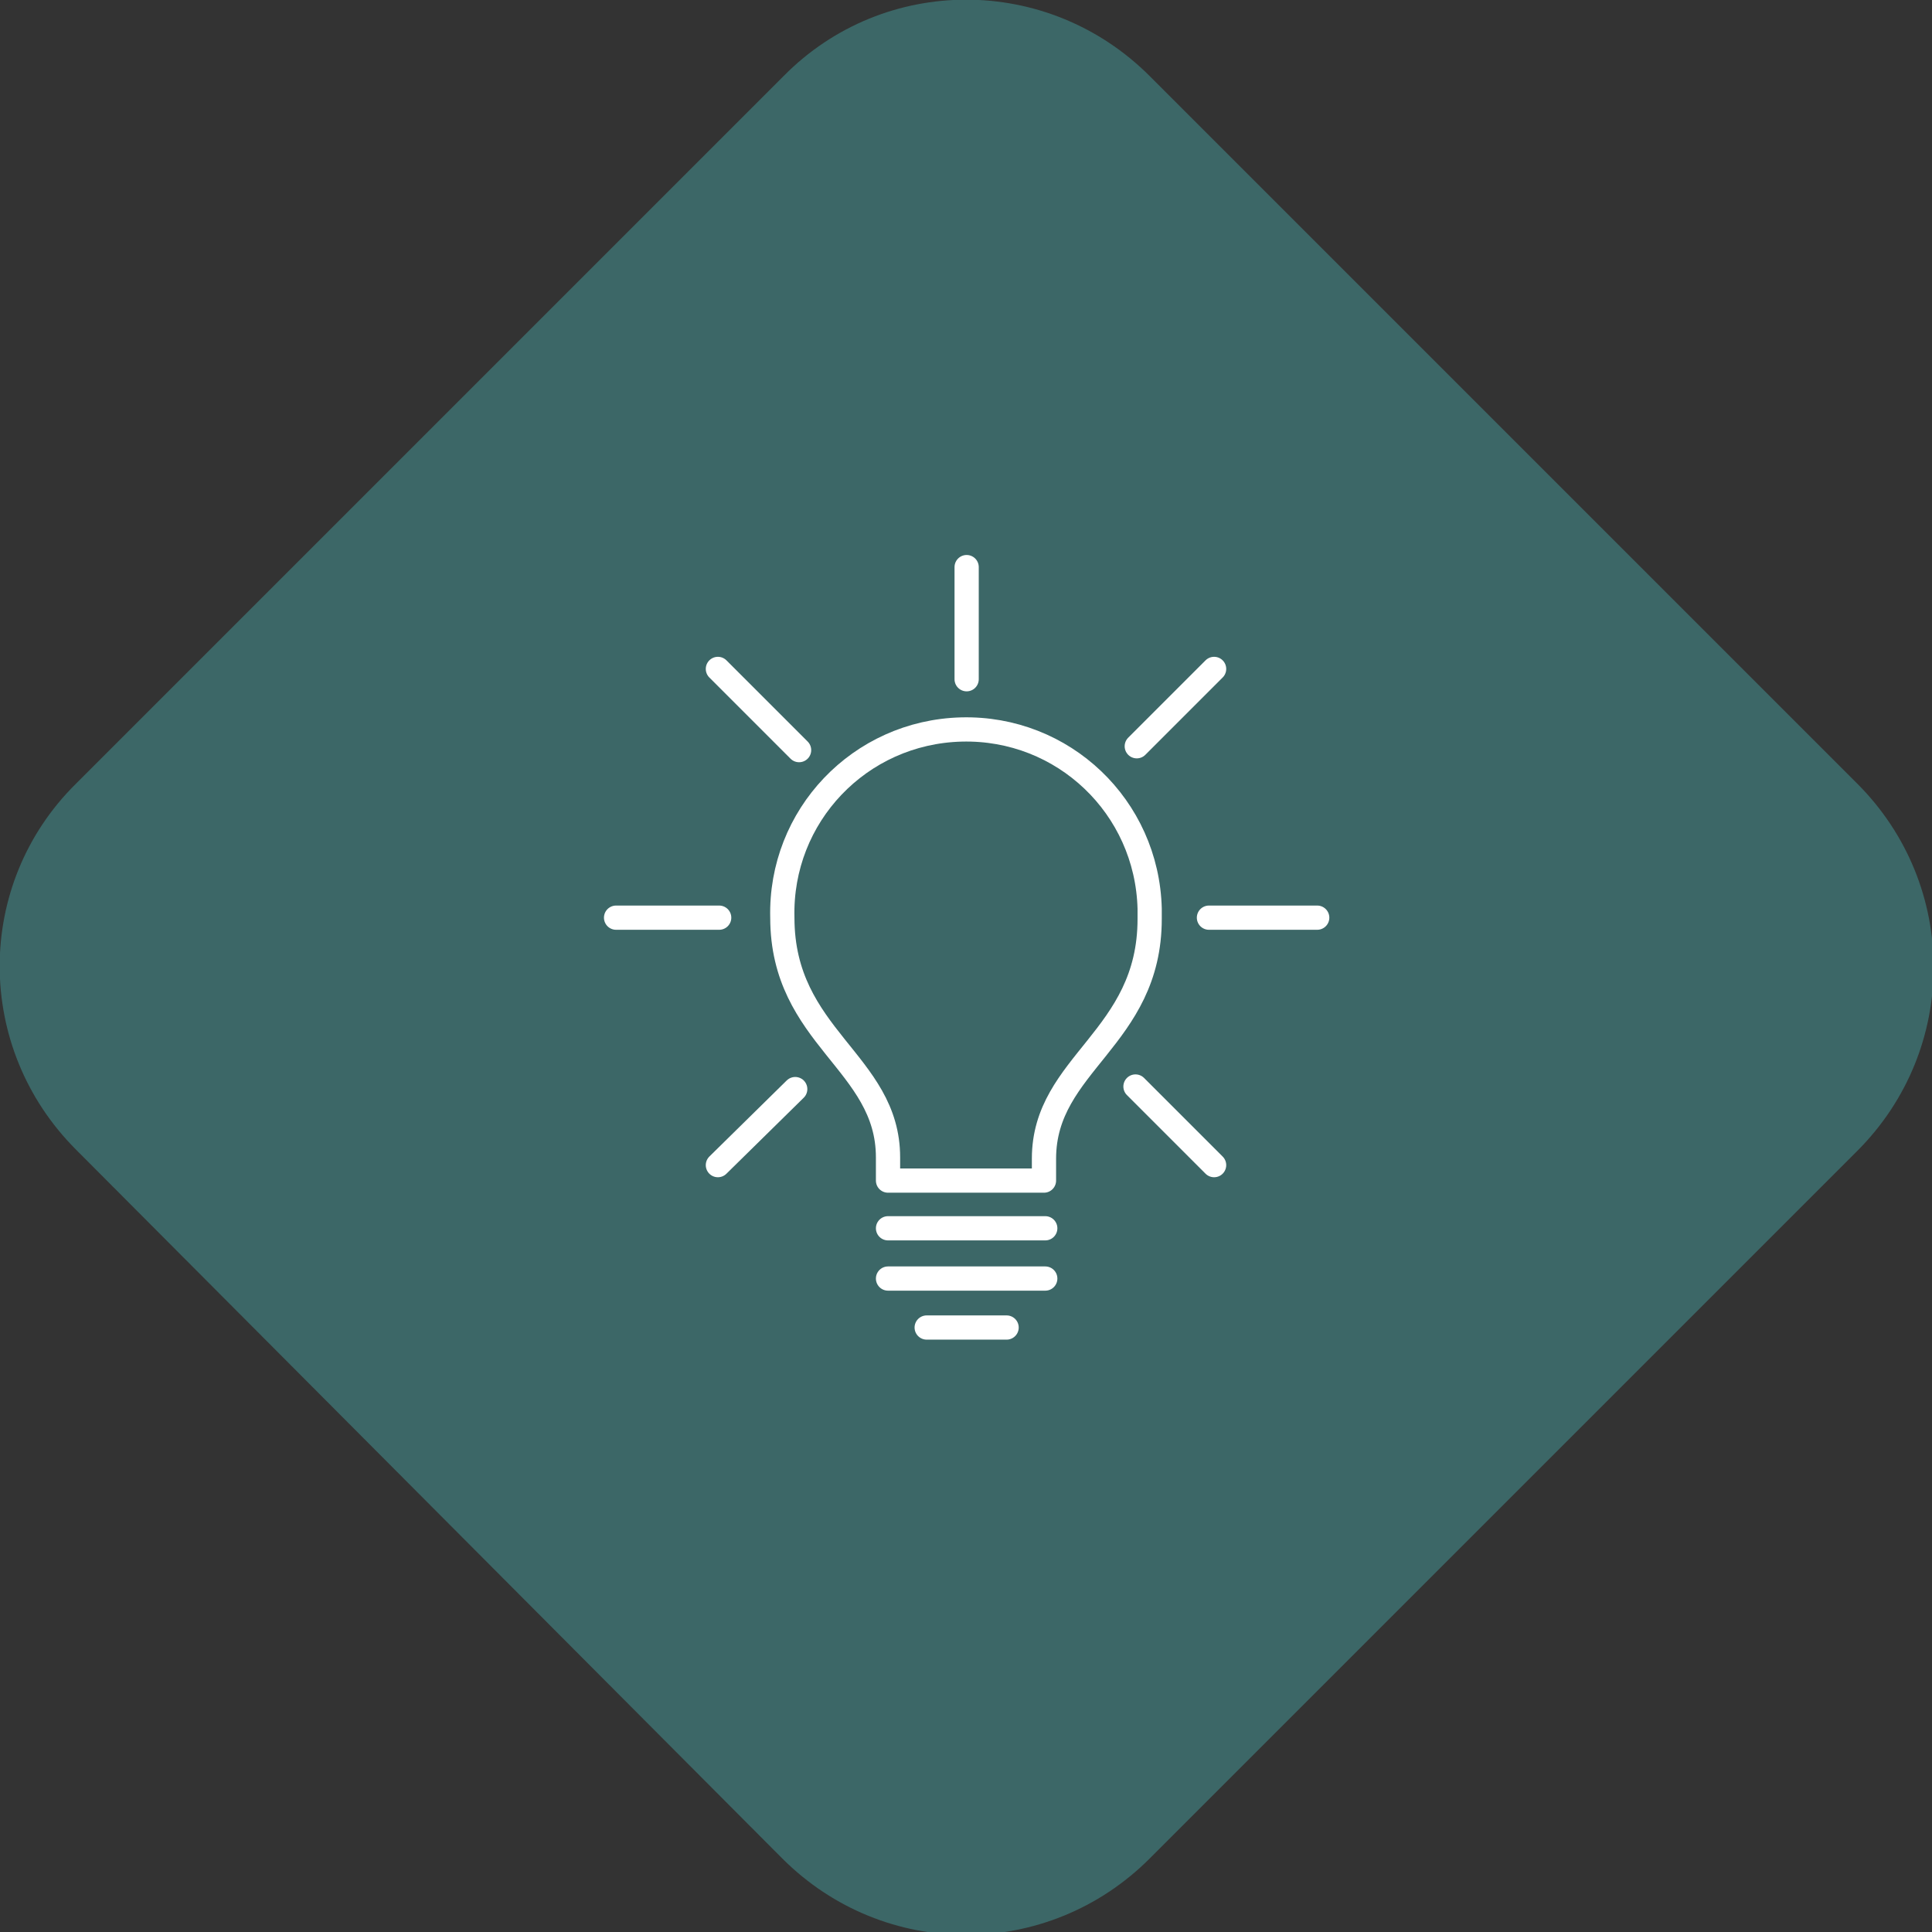
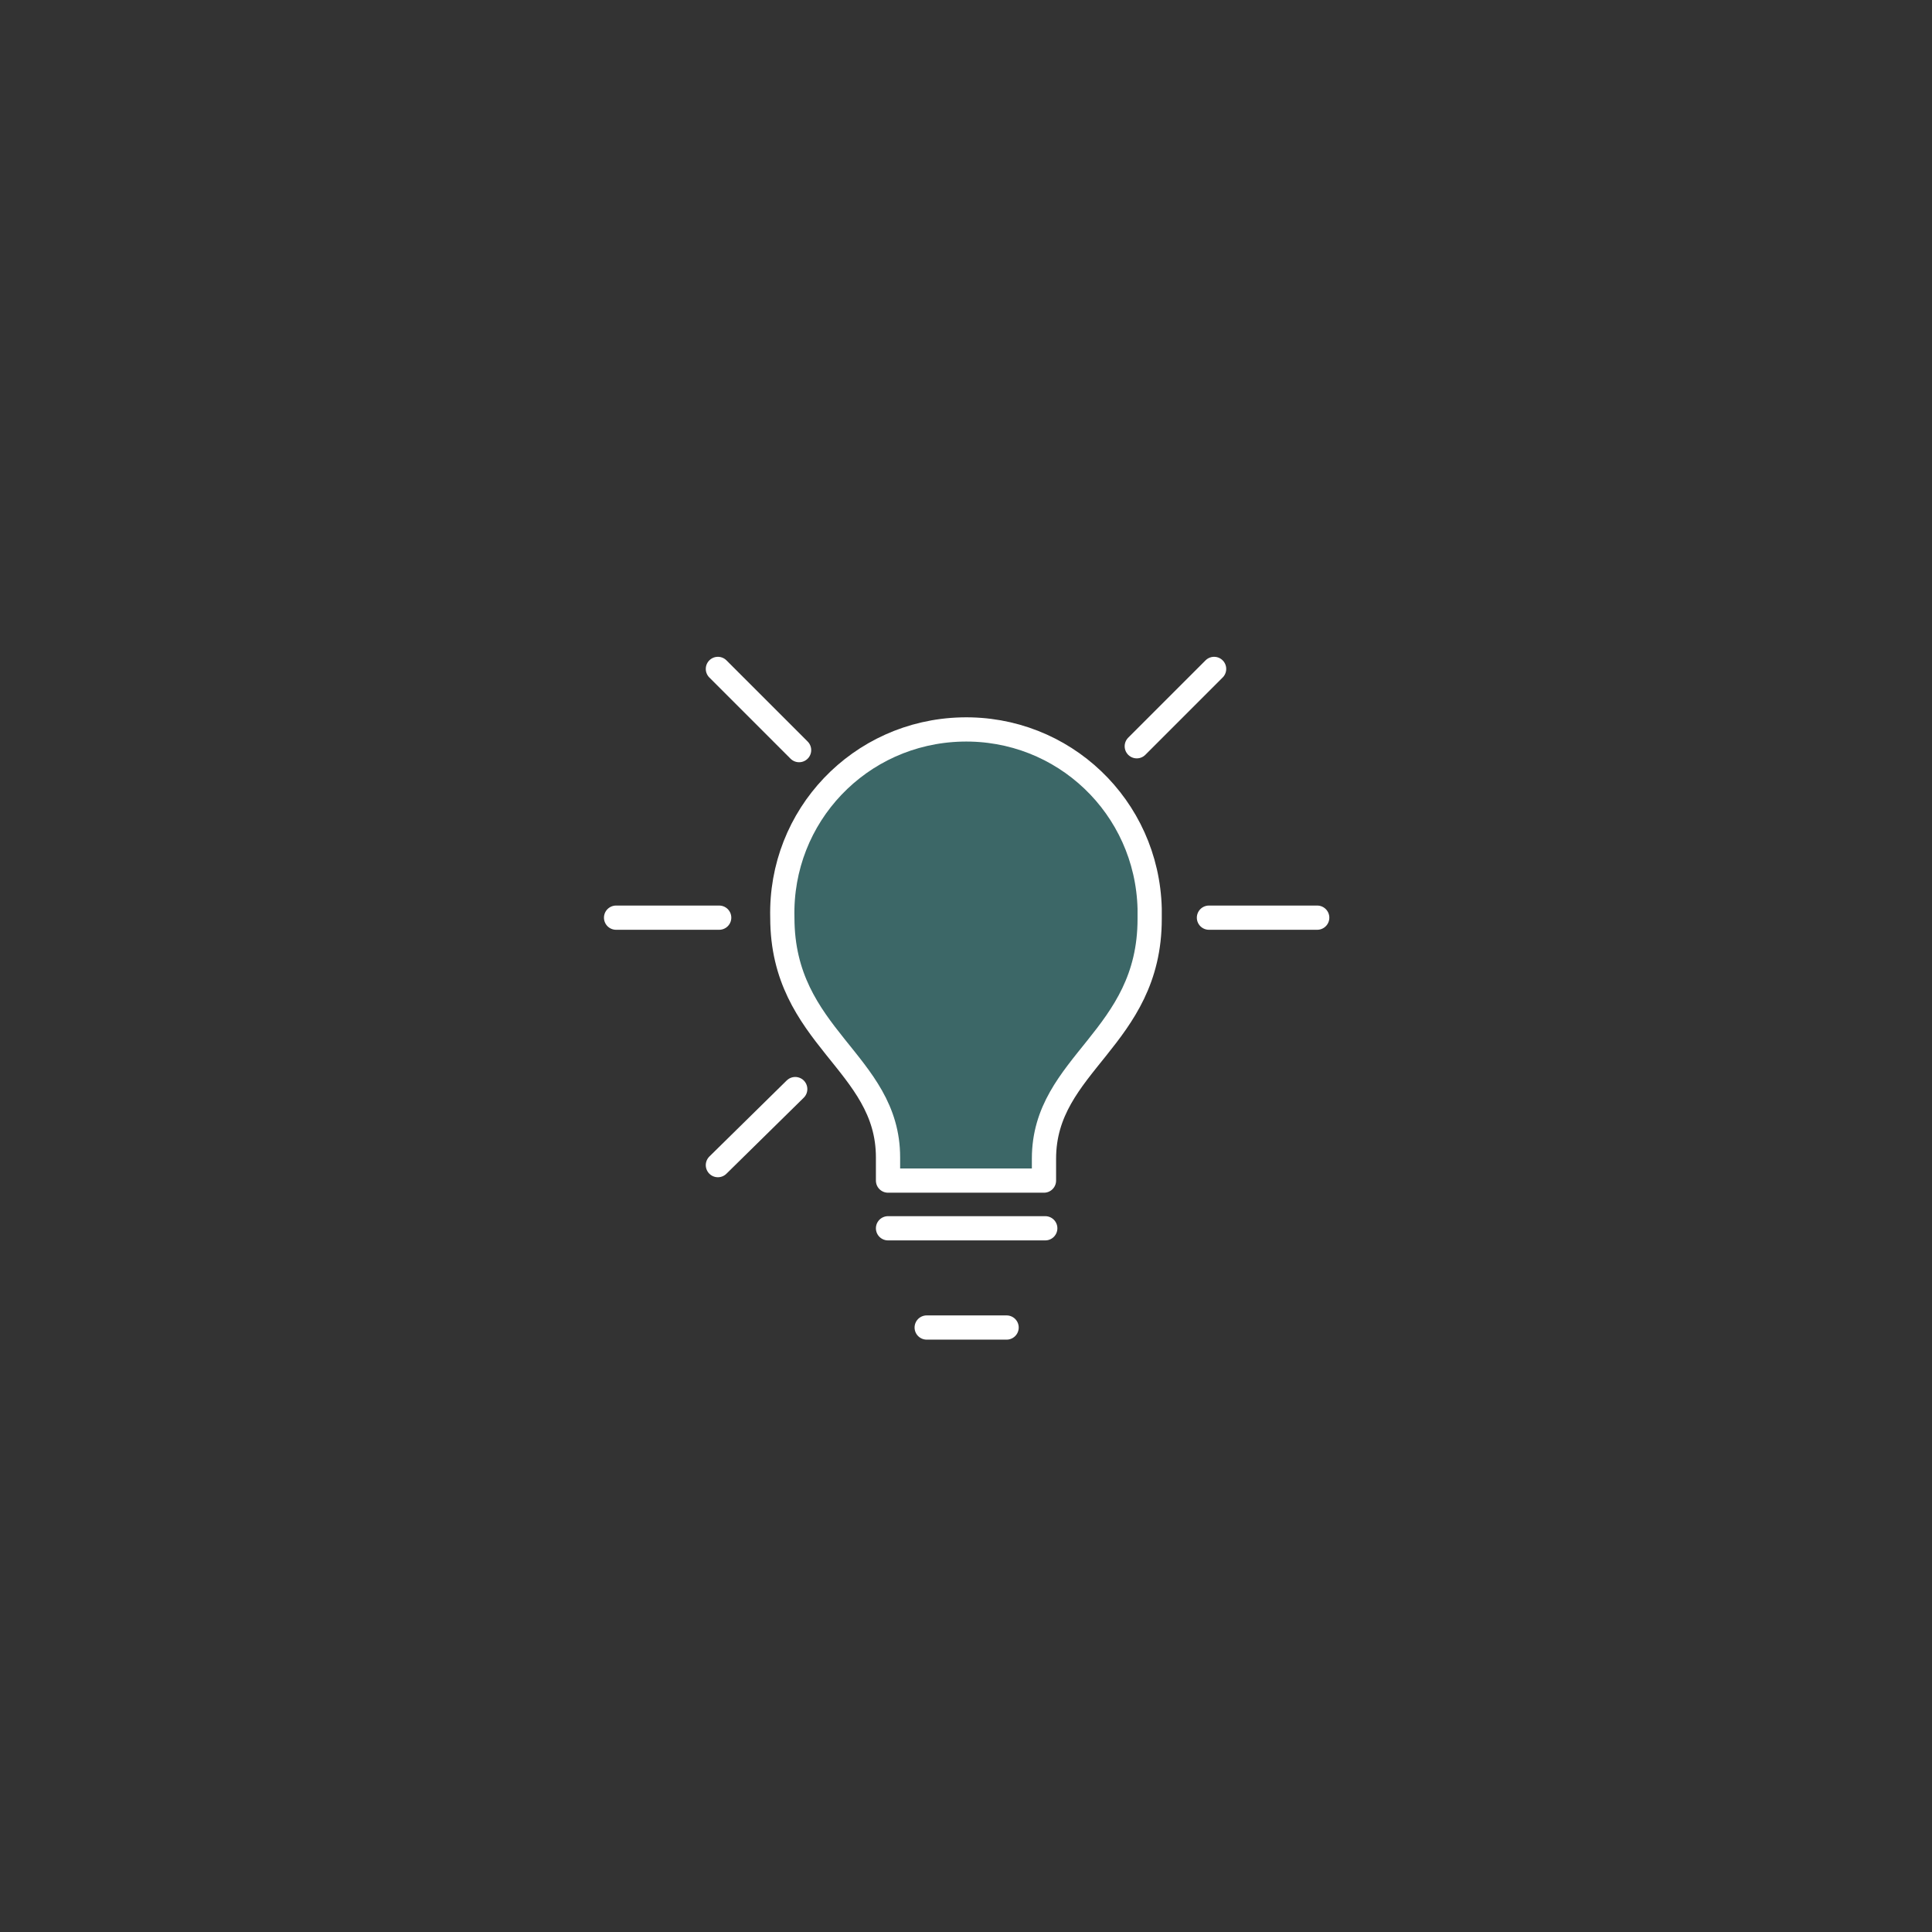
<svg xmlns="http://www.w3.org/2000/svg" version="1.1" id="Layer_1" x="0px" y="0px" viewBox="0 0 149.9 149.9" style="enable-background:new 0 0 149.9 149.9;" xml:space="preserve">
  <rect x="0" y="0" width="149.9" height="149.9" fill="#333333" stroke="none" />
  <style type="text/css"> .st0{fill:#3C6767;} .st1{fill:#3C6767;stroke:#FFFFFF;stroke-width:1.88;stroke-linecap:round;stroke-linejoin:round;} </style>
  <g id="Layer_2_1_">
    <g id="Layer_1-2">
-       <path class="st0" d="M5.9,60.8L60.8,5.9C68.6-2,81.3-2,89.2,5.9l54.9,54.9c7.9,7.9,7.9,20.6,0,28.5l-54.9,54.9 c-7.9,7.9-20.6,7.9-28.5,0L5.9,89.2C-2,81.3-2,68.6,5.9,60.8z" />
      <line class="st1" x1="102.2" y1="71.2" x2="93.8" y2="71.2" />
      <line class="st1" x1="55.8" y1="71.2" x2="47.8" y2="71.2" />
      <line class="st1" x1="94.2" y1="51.9" x2="88.2" y2="57.9" />
      <line class="st1" x1="61.7" y1="84.5" x2="55.7" y2="90.4" />
-       <line class="st1" x1="75" y1="44" x2="75" y2="52.7" />
-       <line class="st1" x1="88.1" y1="84.3" x2="94.2" y2="90.4" />
      <line class="st1" x1="55.7" y1="51.9" x2="62" y2="58.2" />
-       <path class="st1" d="M74.5,62.2c-4.7,0-8.5,3.8-8.5,8.5" />
      <line class="st1" x1="81.1" y1="95.3" x2="68.9" y2="95.3" />
-       <line class="st1" x1="81.1" y1="99.2" x2="68.9" y2="99.2" />
      <path class="st1" d="M68.9,91.5v-1.7c0-7.4-8.2-9.3-8.2-18.6c-0.2-7.9,6-14.4,13.9-14.6s14.4,6,14.6,13.9c0,0.3,0,0.5,0,0.8 c0,9.3-8.2,11.2-8.2,18.6v1.7H68.9z" />
      <line class="st1" x1="78.1" y1="103" x2="71.9" y2="103" />
    </g>
  </g>
</svg>